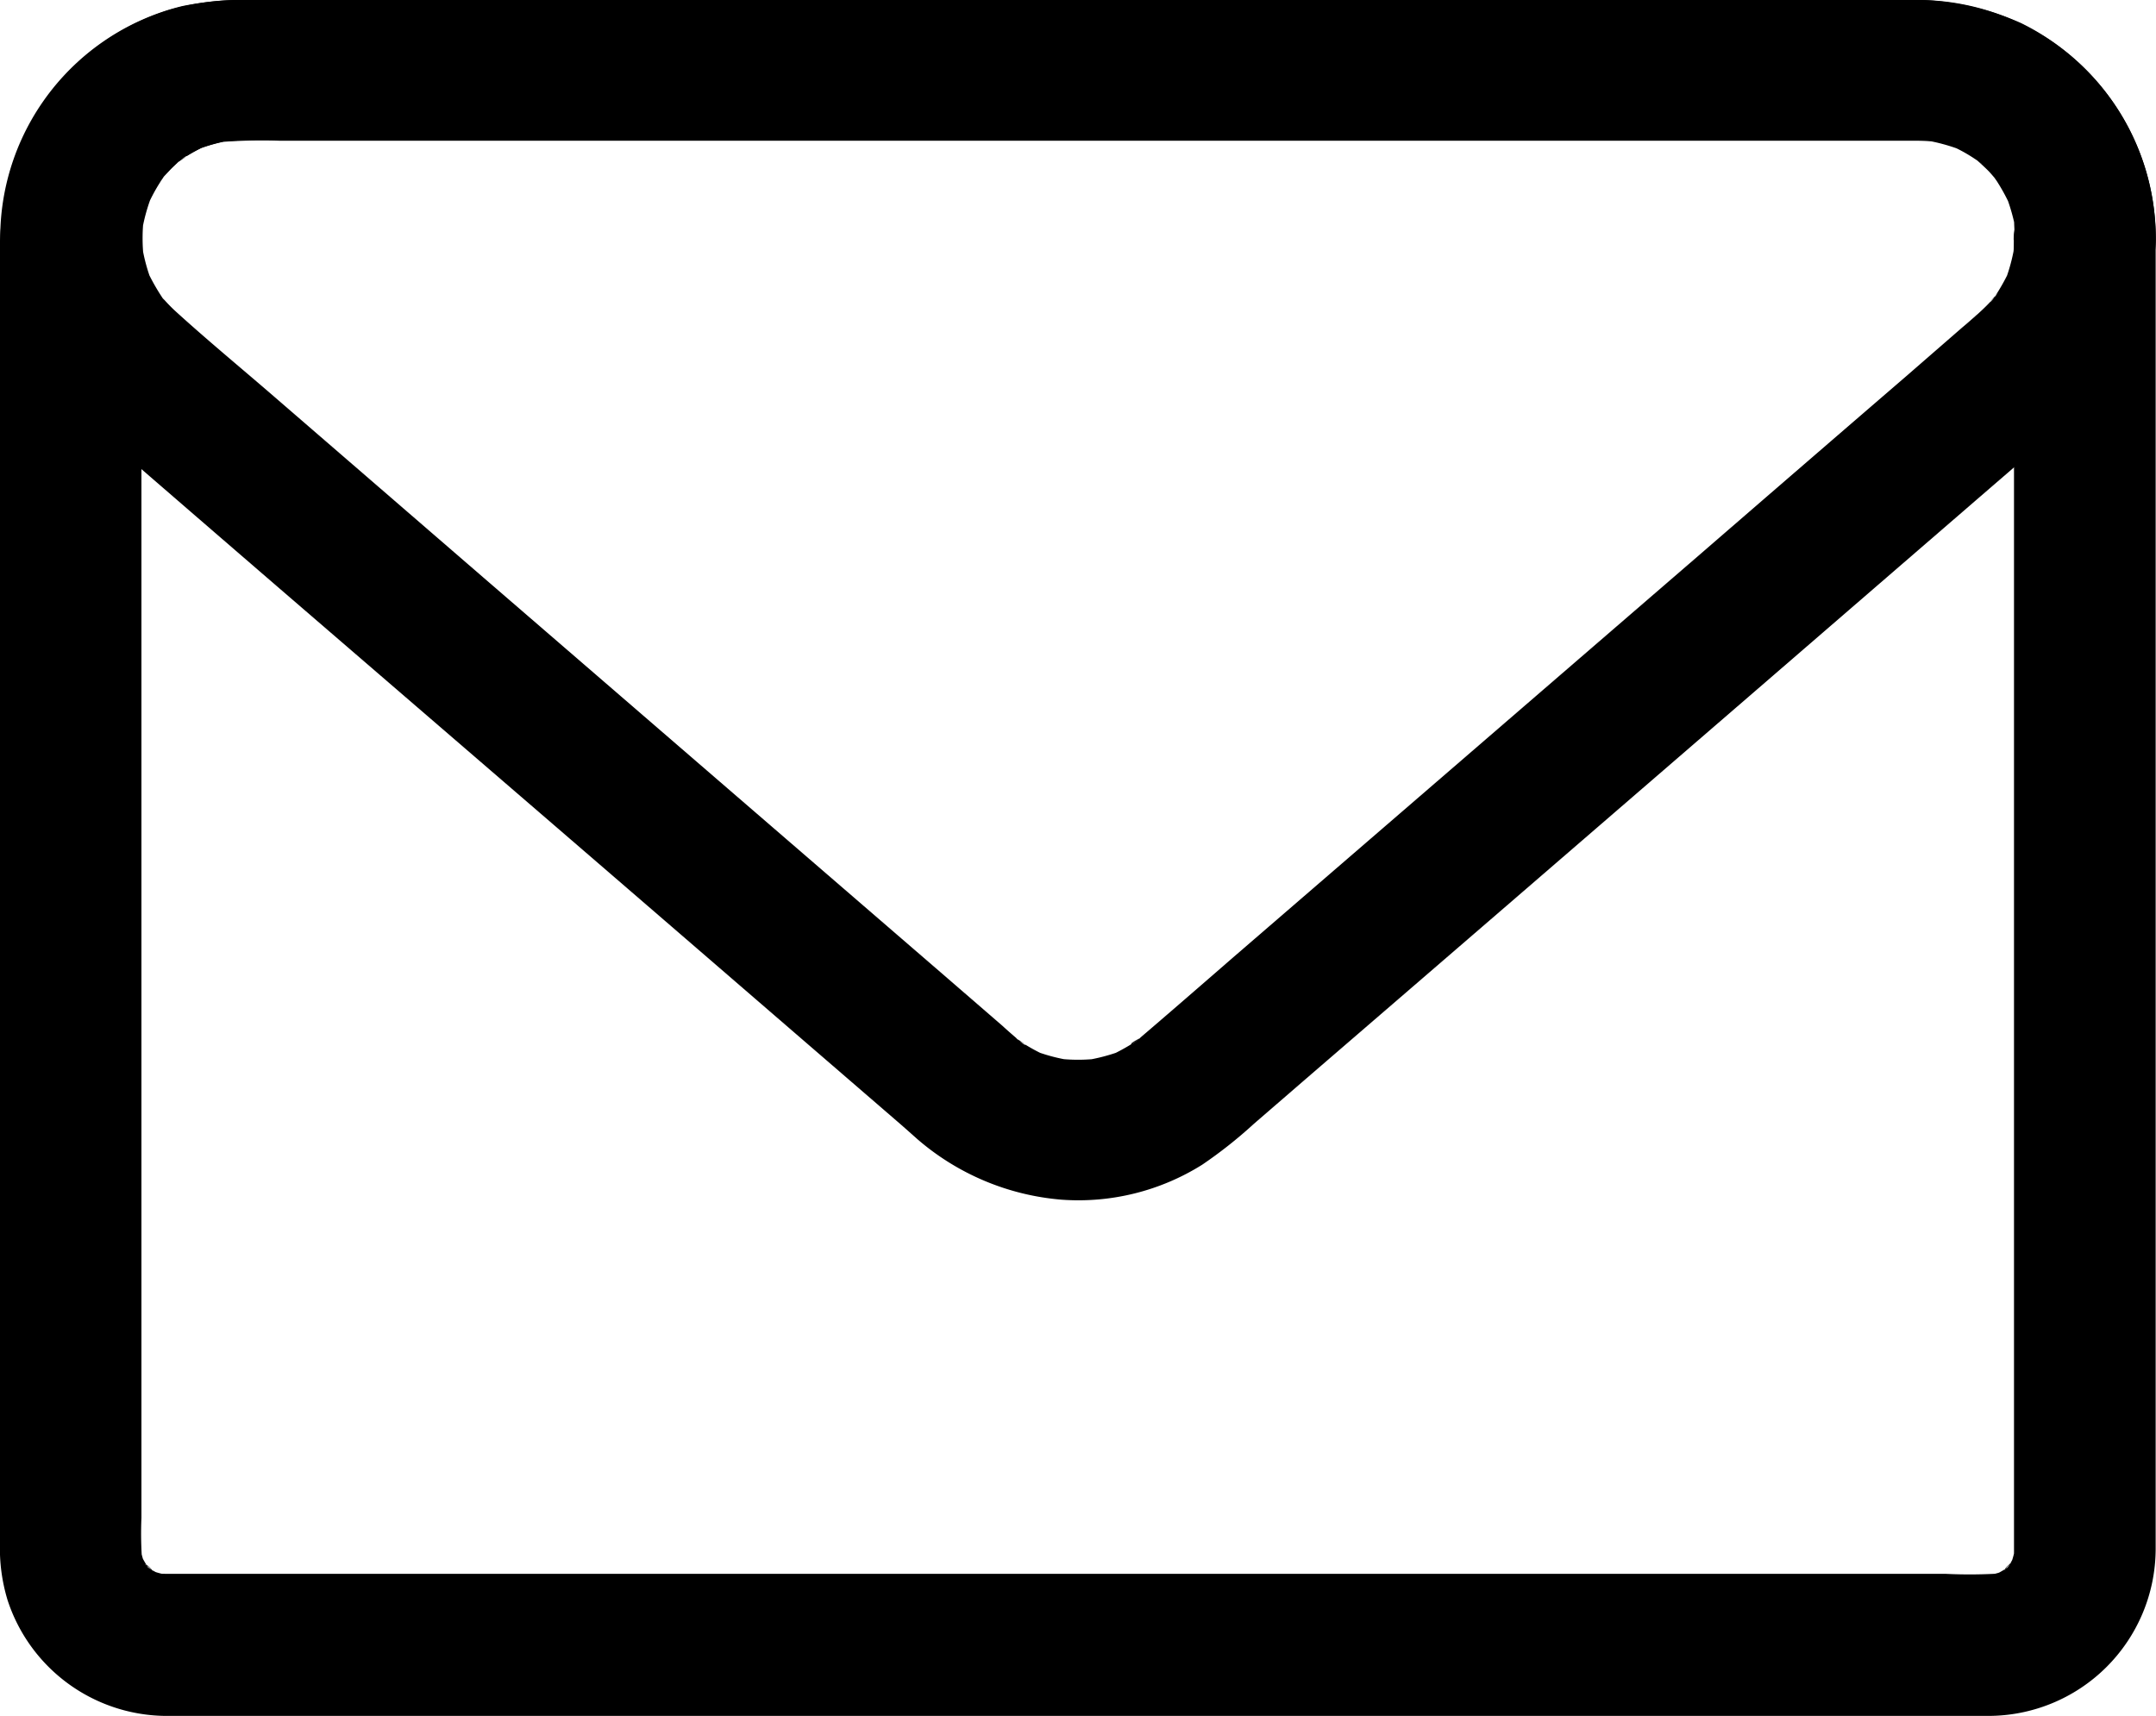
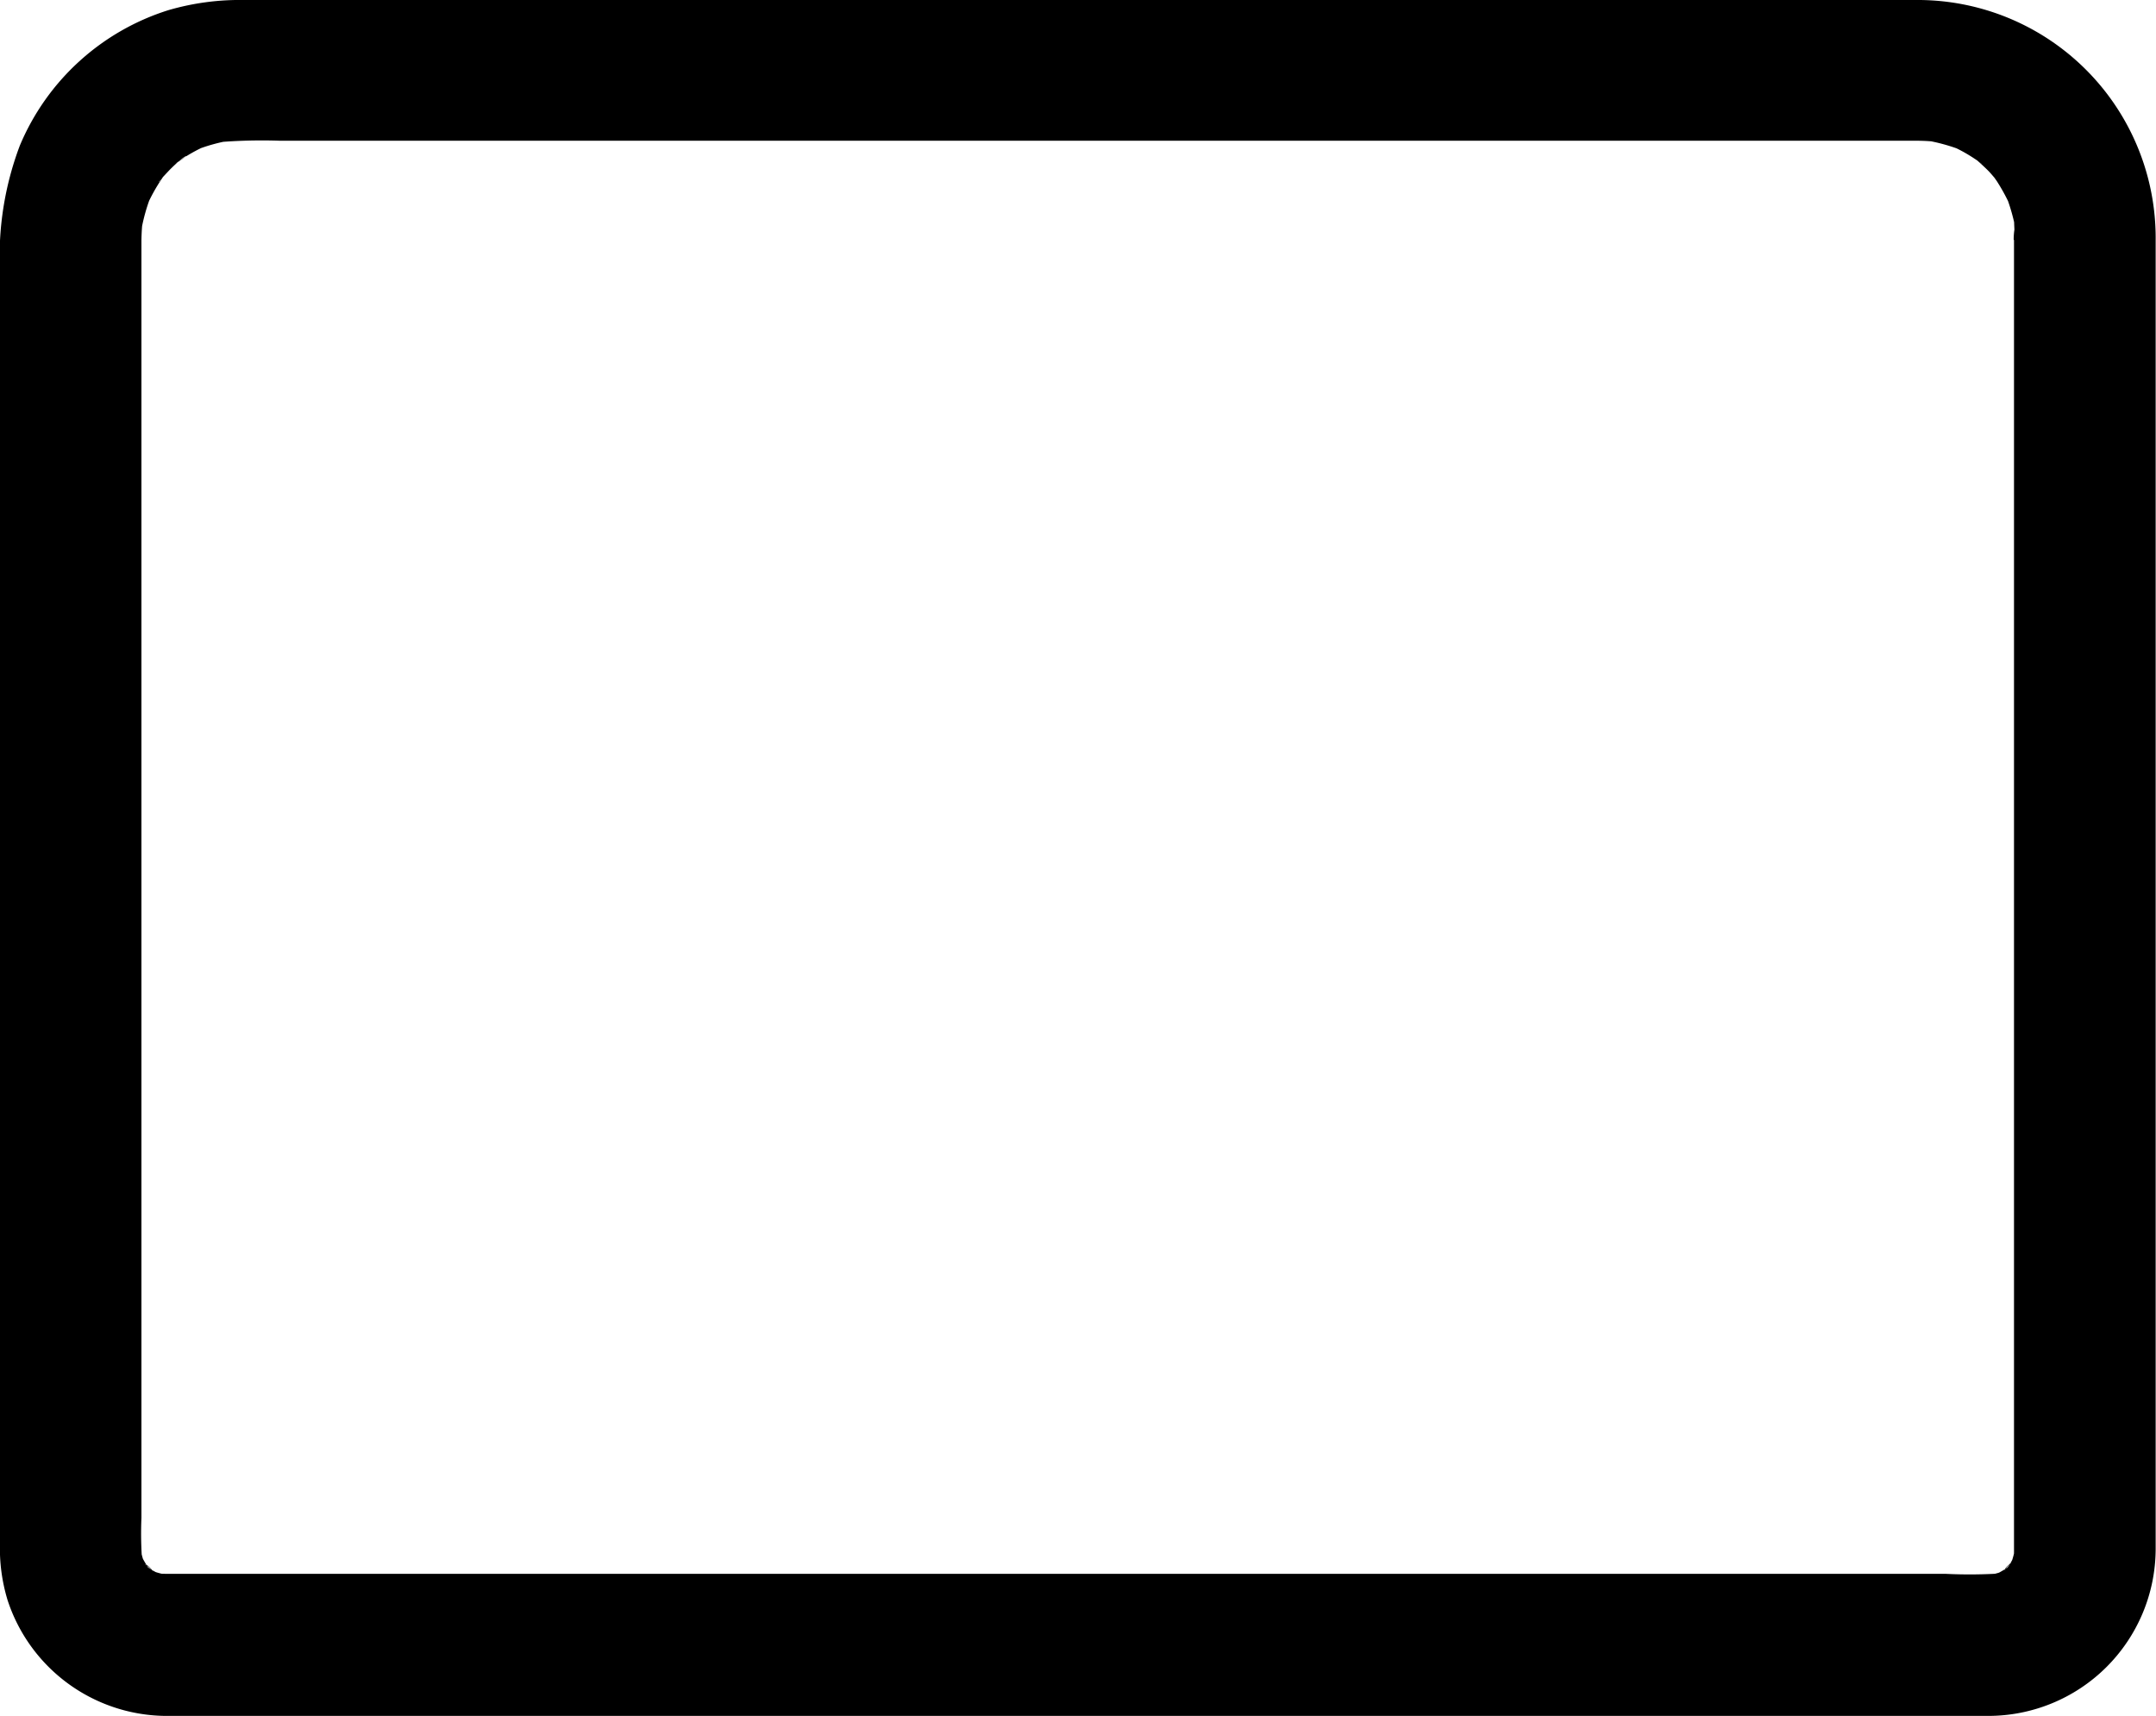
<svg xmlns="http://www.w3.org/2000/svg" id="Groupe_96" data-name="Groupe 96" width="19.177" height="15.264" viewBox="0 0 19.177 15.264">
  <g id="Groupe_64" data-name="Groupe 64" transform="translate(0 0)">
    <g id="Groupe_63" data-name="Groupe 63" transform="translate(0 0)">
      <path id="Tracé_142" data-name="Tracé 142" d="M71.514,149.134v10.277c0,.458,0,.916,0,1.373a.852.852,0,0,1-.008.128c.008-.056.015-.111.023-.167a.94.94,0,0,1-.061.215l.063-.15a.84.84,0,0,1-.065.121c-.04.061-.073.052.033-.04a.529.529,0,0,0-.046.05.459.459,0,0,1-.05.046s.151-.1.05-.04a1.164,1.164,0,0,1-.132.073l.151-.063a.941.941,0,0,1-.215.061l.167-.023A4.4,4.4,0,0,1,70.9,161H55.084a.991.991,0,0,1-.136-.008l.167.023a.941.941,0,0,1-.215-.061l.151.063a.839.839,0,0,1-.121-.065c-.061-.04-.052-.073.04.033a.517.517,0,0,0-.05-.046.455.455,0,0,1-.046-.05s.1.151.04.05a1.167,1.167,0,0,1-.073-.132l.063.151a.94.94,0,0,1-.061-.215c.008.056.015.111.023.167a3.318,3.318,0,0,1-.008-.408V150.493c0-.449,0-.9,0-1.35a1.937,1.937,0,0,1,.015-.22c-.008.056-.015.111-.023.167a1.625,1.625,0,0,1,.107-.383l-.063.151a1.56,1.56,0,0,1,.123-.234l.044-.067c.046-.071-.046.065-.05.063s.09-.1.1-.111c.031-.031.065-.063.1-.092s.1-.059-.052.04l.056-.04a1.42,1.42,0,0,1,.255-.136l-.151.063a1.556,1.556,0,0,1,.364-.1l-.167.023a4.789,4.789,0,0,1,.575-.015h14.55a1.7,1.7,0,0,1,.23.015l-.167-.023a1.666,1.666,0,0,1,.364.1l-.151-.063a1.372,1.372,0,0,1,.245.13s.067.044.067.046-.128-.1-.063-.048c.038.033.073.065.109.1s.059.067.09.1-.1-.14-.042-.052l.038.054a1.739,1.739,0,0,1,.132.247l-.063-.151a1.733,1.733,0,0,1,.107.383c-.008-.056-.015-.111-.023-.167,0,.069.006.14.006.211a.627.627,0,1,0,1.254,0A2.117,2.117,0,0,0,70.64,147H55.77a2.27,2.27,0,0,0-.671.09,2.122,2.122,0,0,0-1.323,1.206,2.787,2.787,0,0,0-.176,1.123v11.3a1.582,1.582,0,0,0,.067.514,1.493,1.493,0,0,0,1.4,1.031c.138,0,.274,0,.412,0h15.8a1.489,1.489,0,0,0,1.495-1.482c0-.222,0-.441,0-.663V149.134a.631.631,0,0,0-1.263,0Z" transform="translate(-53.6 -147)" />
    </g>
  </g>
  <g id="Groupe_66" data-name="Groupe 66" transform="translate(0.007 0.002)">
    <g id="Groupe_65" data-name="Groupe 65" transform="translate(0 0)">
-       <path id="Tracé_143" data-name="Tracé 143" d="M71.855,149.232a1.338,1.338,0,0,1-.013.184c.008-.056.015-.111.023-.167a1.61,1.61,0,0,1-.107.393l.063-.151a1.833,1.833,0,0,1-.144.257c-.025.038-.069.067.038-.046l-.044.052a1.77,1.77,0,0,1-.125.125c-.013.013-.027.023-.04.036-.036.031-.071.063-.109.094l-.5.435q-.906.781-1.81,1.564l-2.249,1.942-1.93,1.666c-.282.245-.562.489-.847.732l-.013.01c-.046.04-.09.038.04-.029a.435.435,0,0,0-.05.036,1.813,1.813,0,0,1-.242.132l.151-.063a1.675,1.675,0,0,1-.376.1l.167-.023a1.54,1.54,0,0,1-.416,0l.167.023a1.572,1.572,0,0,1-.376-.1l.151.063a1.605,1.605,0,0,1-.243-.132c-.017-.01-.033-.025-.05-.036.136.086.088.071.052.04l-.025-.021-.021-.019c-.042-.036-.082-.071-.121-.107l-.527-.456-1.838-1.587-2.251-1.944-1.9-1.643c-.274-.236-.554-.468-.822-.711a1.439,1.439,0,0,1-.113-.113.405.405,0,0,1-.056-.065s.09.13.038.046a1.931,1.931,0,0,1-.144-.257l.063.151a1.61,1.61,0,0,1-.107-.393c.008.056.015.111.023.167a1.578,1.578,0,0,1,0-.4c-.008.056-.015.111-.023.167a1.626,1.626,0,0,1,.107-.383l-.063.151a1.56,1.56,0,0,1,.123-.234l.044-.067c.046-.071-.046.065-.05.063s.09-.1.1-.111c.031-.031.065-.063.1-.092s.1-.059-.052.04l.056-.04a1.418,1.418,0,0,1,.255-.136l-.151.063a1.556,1.556,0,0,1,.364-.1l-.167.023a4.786,4.786,0,0,1,.575-.015h14.55a1.7,1.7,0,0,1,.23.015l-.167-.023a1.666,1.666,0,0,1,.364.1l-.151-.063a1.371,1.371,0,0,1,.245.13s.067.044.067.046-.128-.1-.063-.048c.038.033.073.065.109.1s.059.067.09.1-.1-.14-.042-.052l.038.054a1.739,1.739,0,0,1,.132.247l-.063-.151a1.733,1.733,0,0,1,.107.383c-.008-.056-.015-.111-.023-.167,0,.069,0,.14,0,.211a.627.627,0,0,0,1.254,0,2.144,2.144,0,0,0-1.2-1.925,2.4,2.4,0,0,0-1-.207H56.184a2.946,2.946,0,0,0-.621.056,2.123,2.123,0,0,0-.909,3.648c.094.082.19.165.286.247q.731.633,1.463,1.265l2.088,1.8q1.029.887,2.059,1.777l1.348,1.164c.069.059.136.119.2.176a2.24,2.24,0,0,0,1.286.541,2.072,2.072,0,0,0,1.25-.311,4.041,4.041,0,0,0,.46-.364l.51-.441q.869-.749,1.739-1.5l2.157-1.863,1.894-1.637c.326-.282.652-.562.976-.845a2.127,2.127,0,0,0,.732-1.585.633.633,0,0,0-.627-.627A.642.642,0,0,0,71.855,149.232Z" transform="translate(-53.948 -147.1)" />
-     </g>
+       </g>
  </g>
</svg>